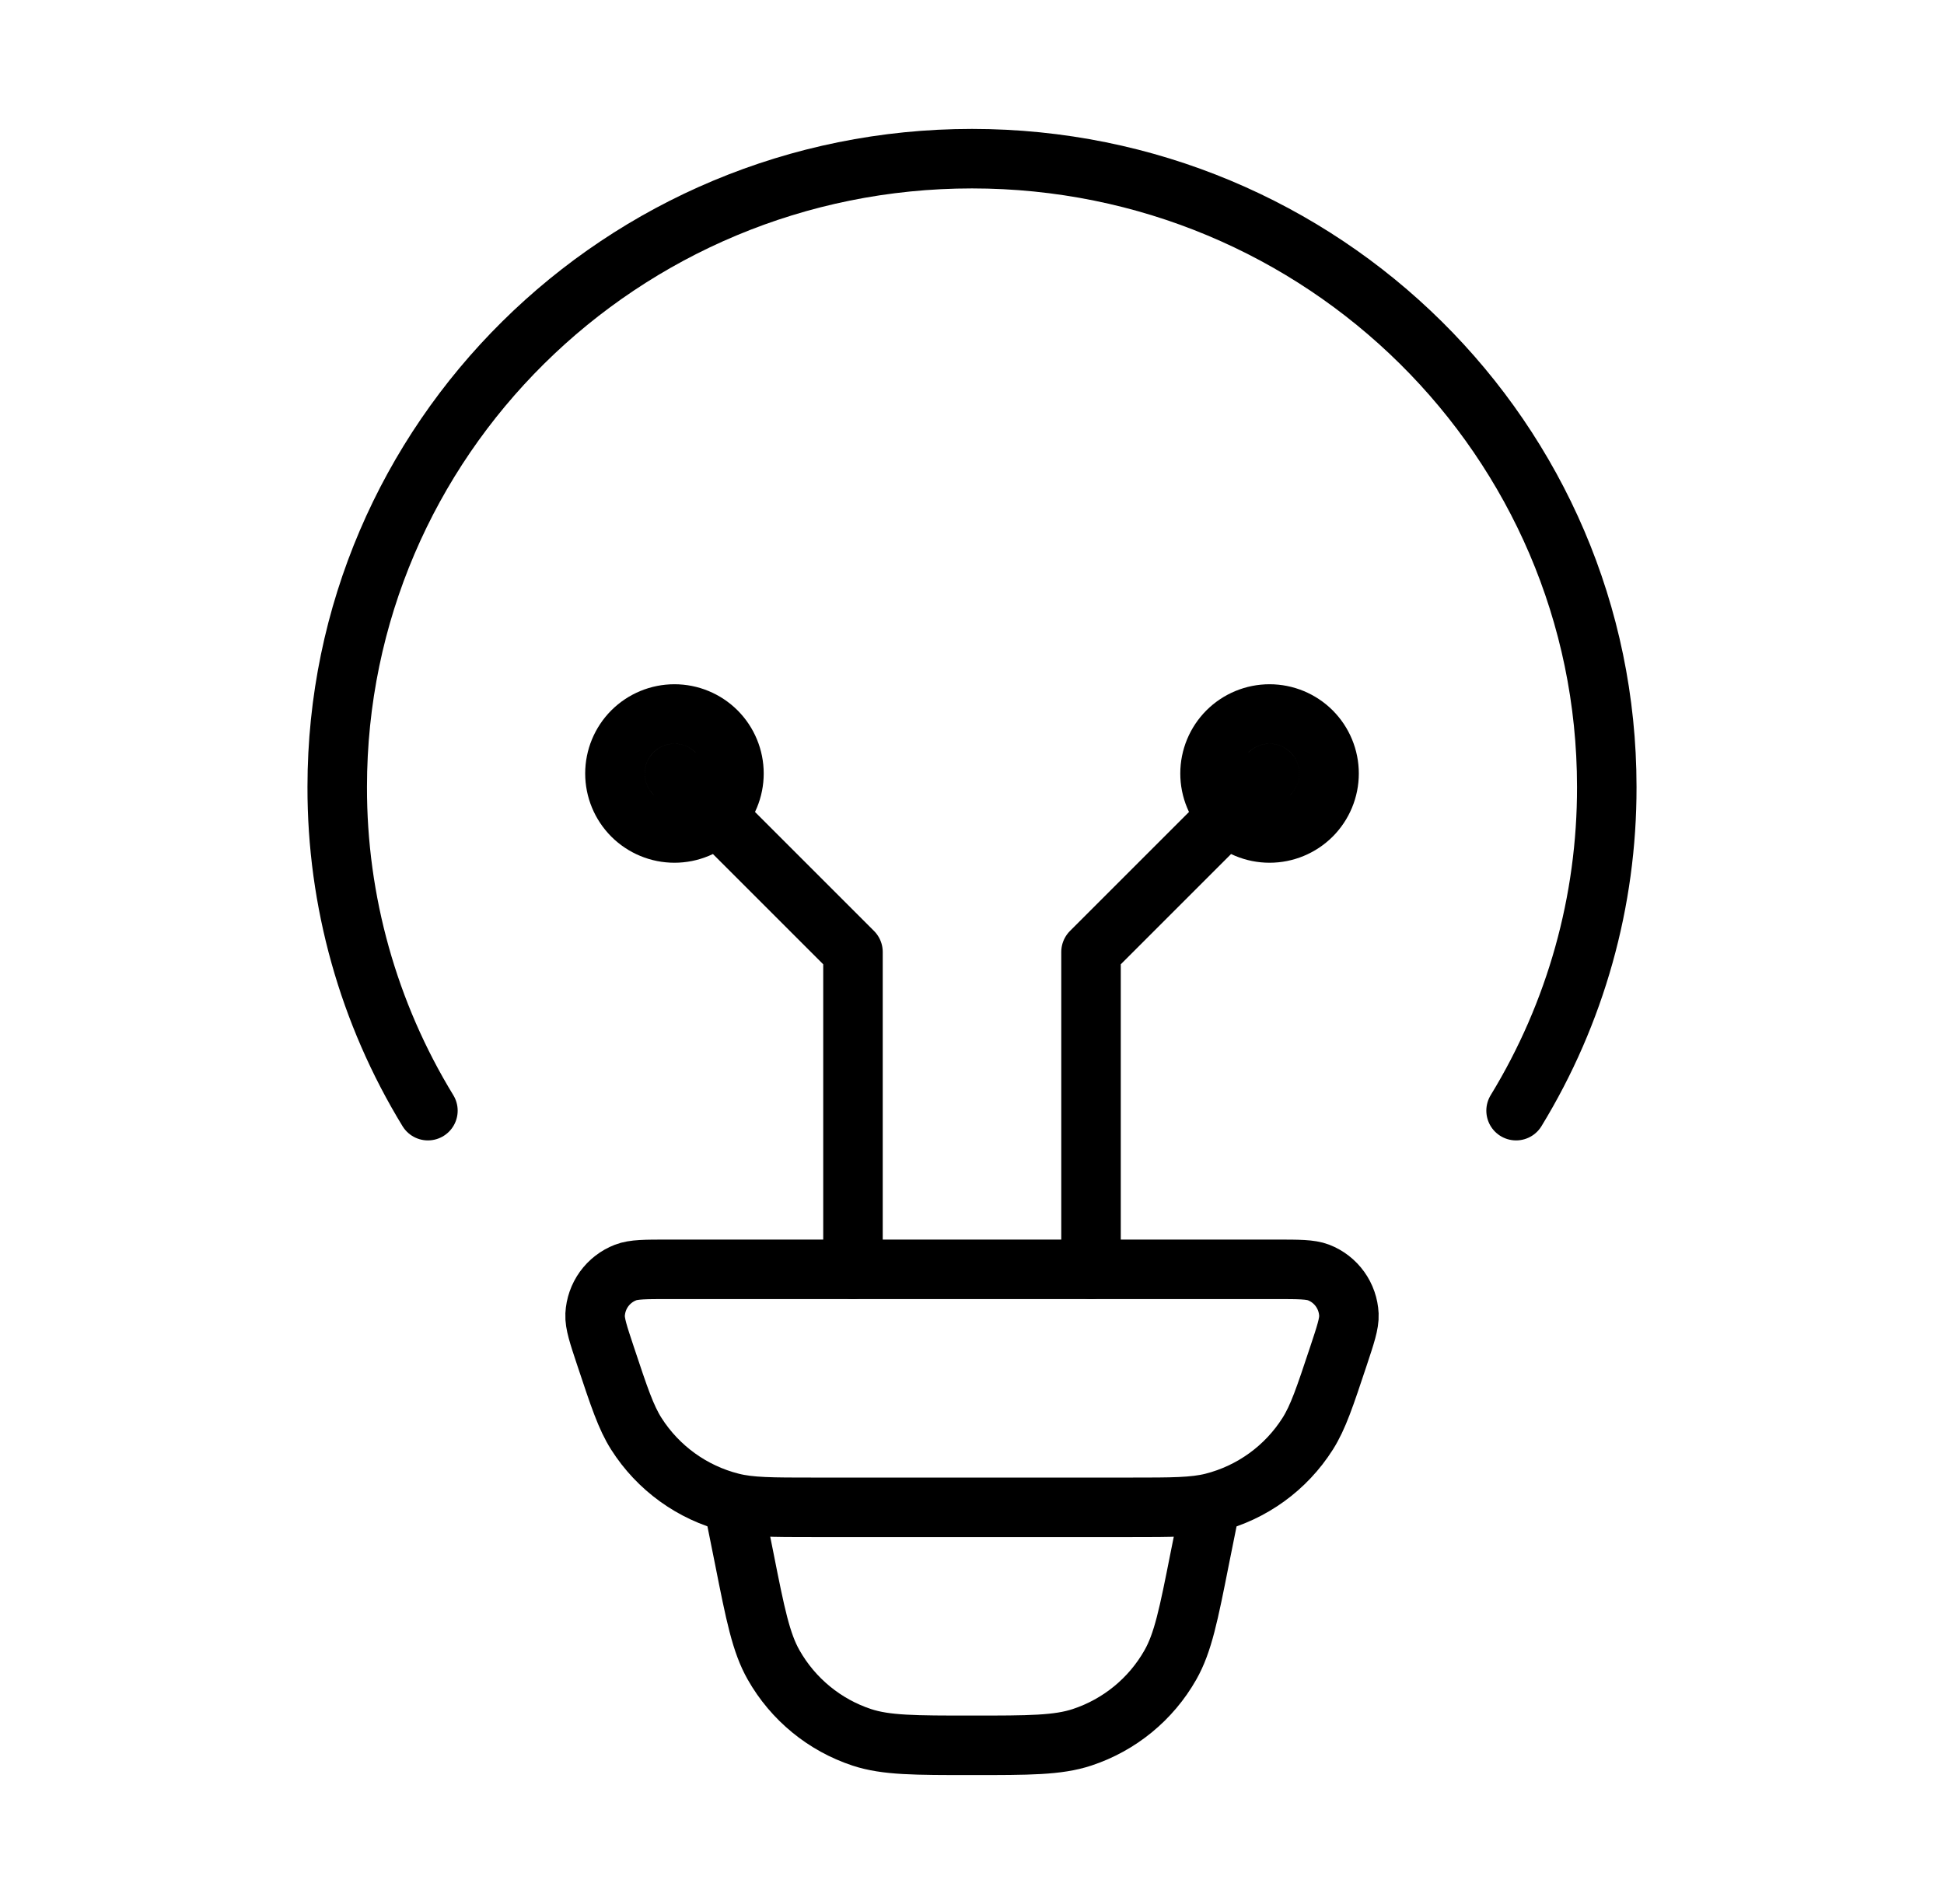
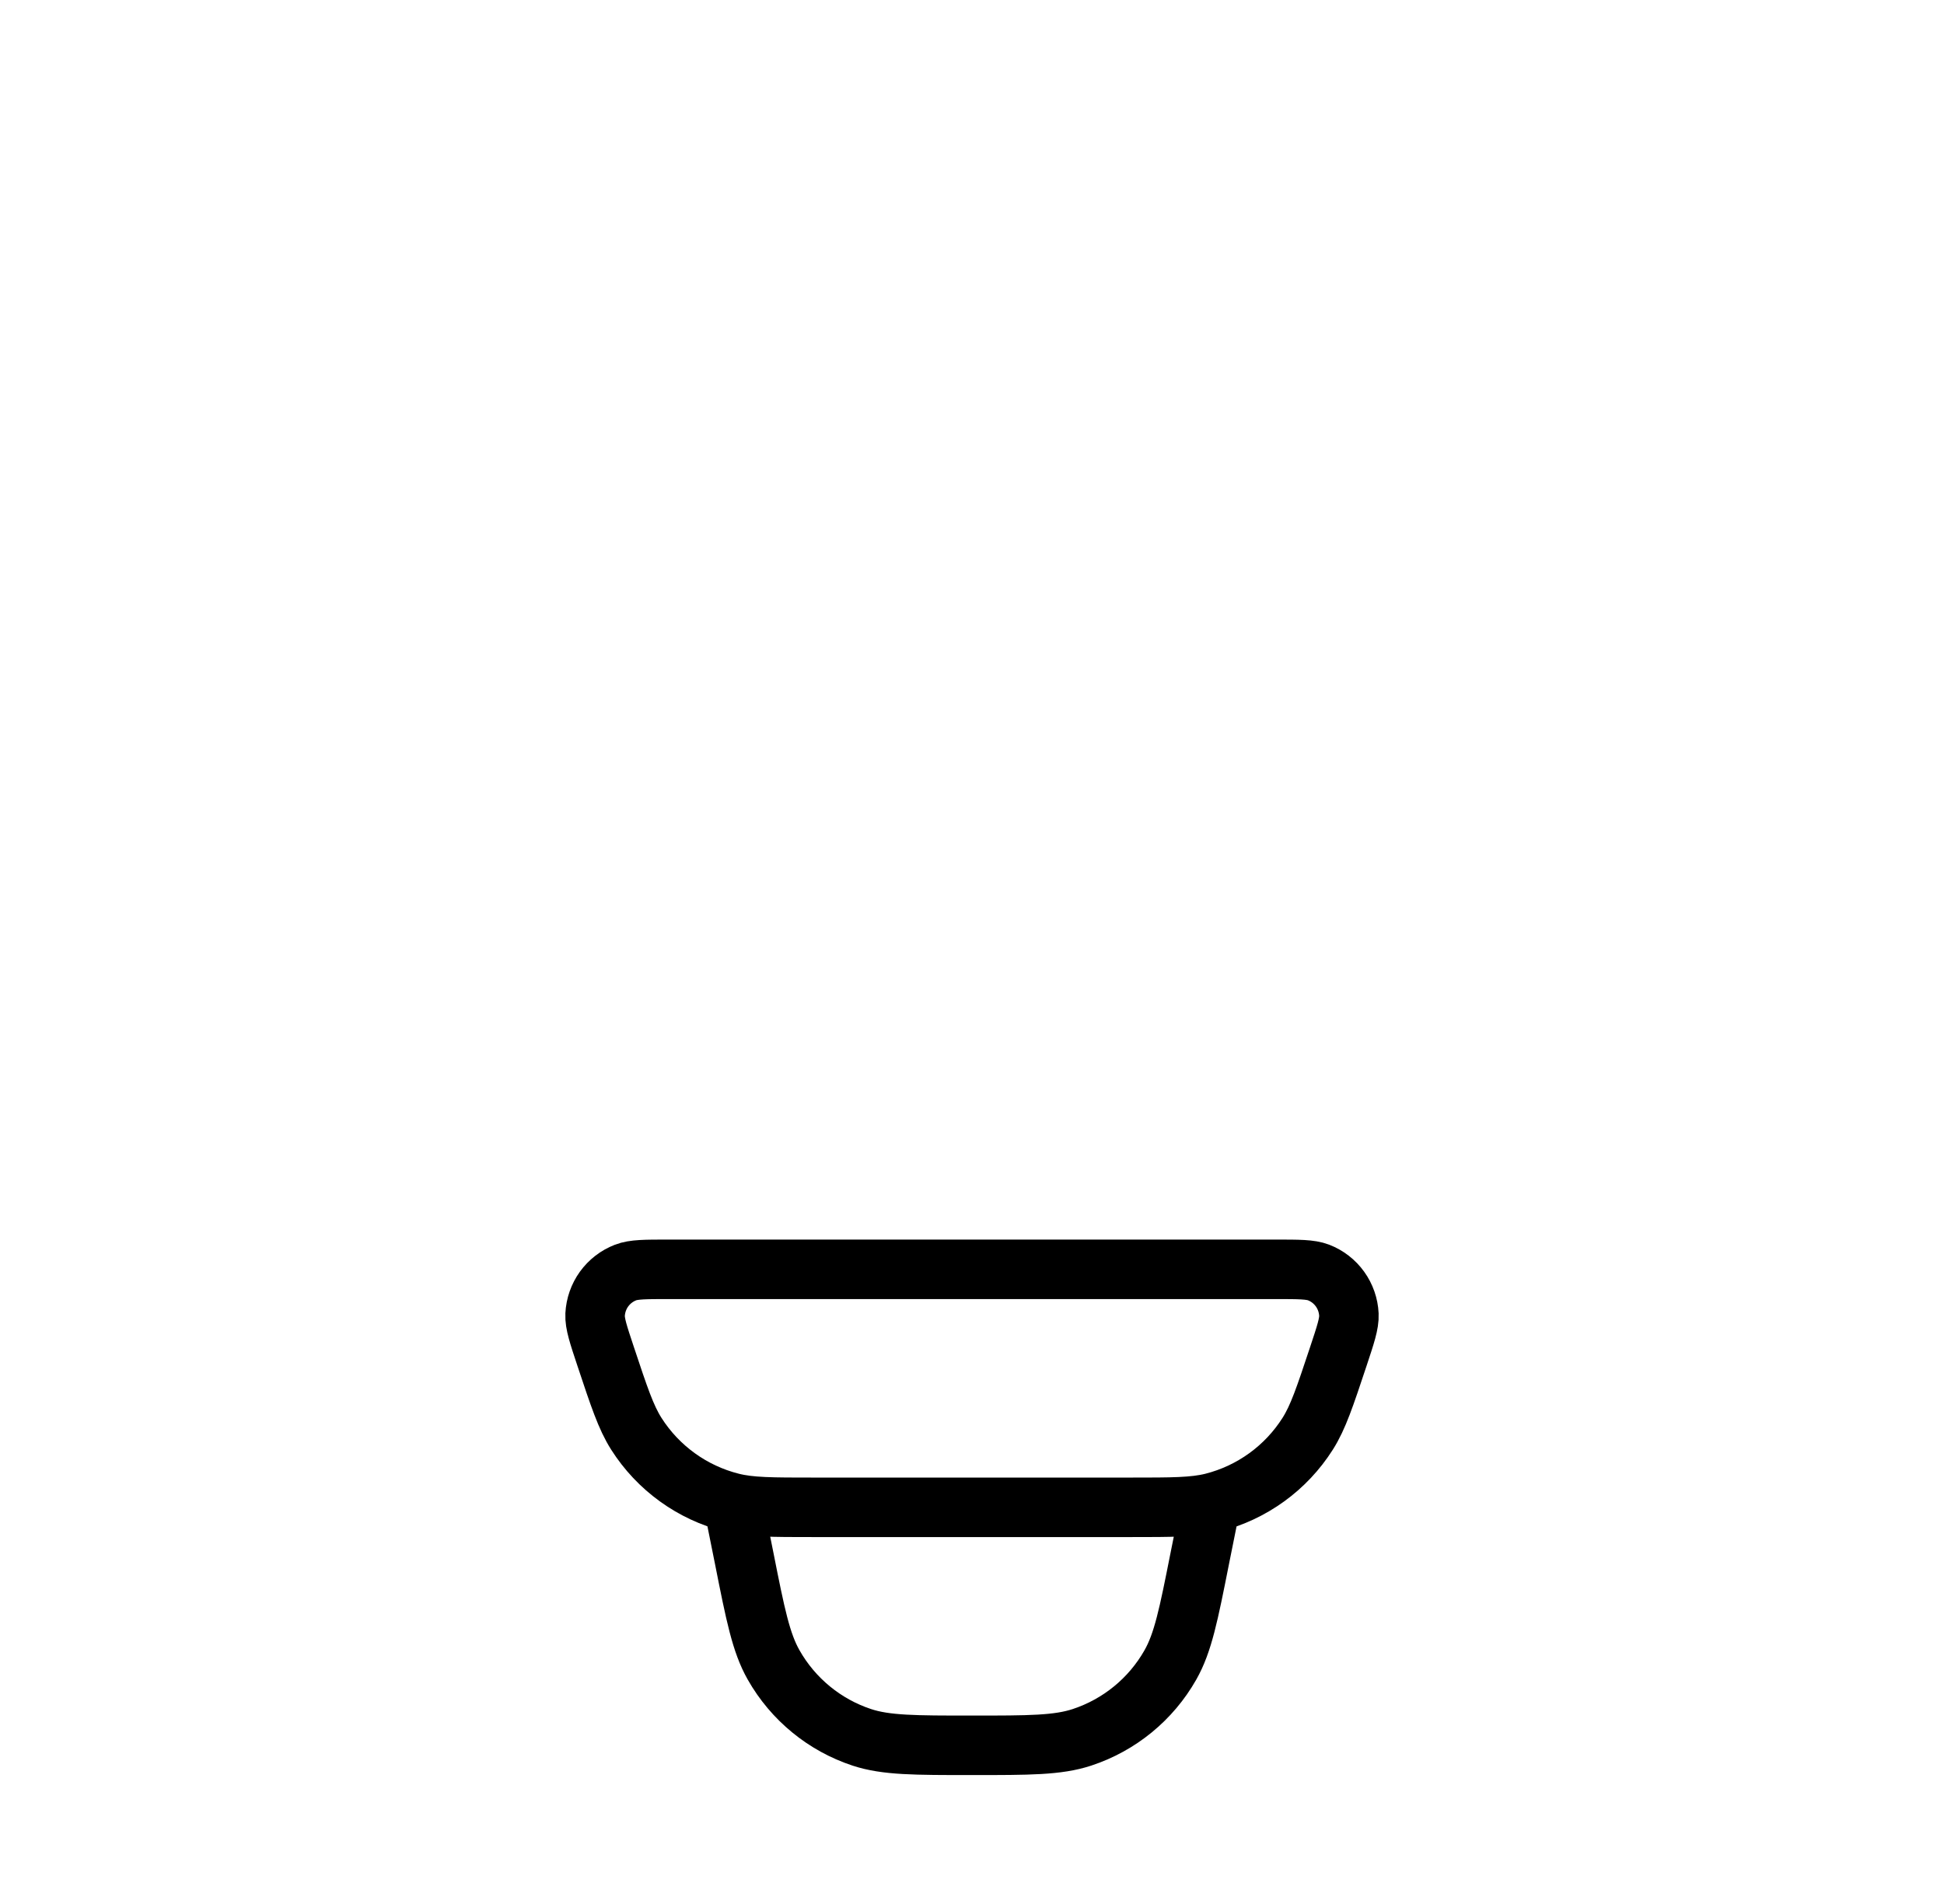
<svg xmlns="http://www.w3.org/2000/svg" width="49" height="48" viewBox="0 0 49 48" fill="none">
-   <path d="M10.786 28C9.285 25.543 8.494 22.718 8.5 19.838C8.5 11.09 15.664 4 24.5 4C33.336 4 40.5 11.09 40.5 19.838C40.506 22.718 39.715 25.543 38.214 28" stroke="black" stroke-width="1.5" stroke-linecap="round" />
  <path d="M30.5 38L30.24 39.294C29.96 40.708 29.818 41.414 29.5 41.974C29.01 42.837 28.217 43.487 27.274 43.798C26.664 44 25.94 44 24.5 44C23.06 44 22.336 44 21.726 43.8C20.783 43.489 19.99 42.838 19.5 41.974C19.182 41.414 19.04 40.708 18.76 39.294L18.5 38M15.266 34.196C15.082 33.644 14.99 33.366 15 33.142C15.012 32.91 15.09 32.687 15.225 32.499C15.361 32.311 15.548 32.166 15.764 32.082C15.972 32 16.264 32 16.844 32H32.156C32.738 32 33.028 32 33.236 32.08C33.453 32.164 33.64 32.309 33.776 32.498C33.911 32.686 33.989 32.91 34 33.142C34.01 33.366 33.918 33.642 33.734 34.196C33.394 35.218 33.224 35.73 32.962 36.144C32.414 37.009 31.555 37.631 30.562 37.882C30.086 38 29.55 38 28.476 38H20.524C19.45 38 18.912 38 18.438 37.88C17.446 37.63 16.587 37.008 16.038 36.144C15.776 35.73 15.606 35.218 15.266 34.196Z" stroke="black" stroke-width="1.5" />
-   <path d="M17 19.5L21.5 24V32M32 19.5L27.5 24V32M17 21C17.398 21 17.779 20.842 18.061 20.561C18.342 20.279 18.5 19.898 18.5 19.5C18.5 19.102 18.342 18.721 18.061 18.439C17.779 18.158 17.398 18 17 18C16.602 18 16.221 18.158 15.939 18.439C15.658 18.721 15.5 19.102 15.5 19.5C15.5 19.898 15.658 20.279 15.939 20.561C16.221 20.842 16.602 21 17 21ZM32 21C31.602 21 31.221 20.842 30.939 20.561C30.658 20.279 30.5 19.898 30.5 19.5C30.5 19.102 30.658 18.721 30.939 18.439C31.221 18.158 31.602 18 32 18C32.398 18 32.779 18.158 33.061 18.439C33.342 18.721 33.5 19.102 33.5 19.5C33.5 19.898 33.342 20.279 33.061 20.561C32.779 20.842 32.398 21 32 21Z" stroke="black" stroke-width="1.5" stroke-linecap="round" stroke-linejoin="round" />
</svg>